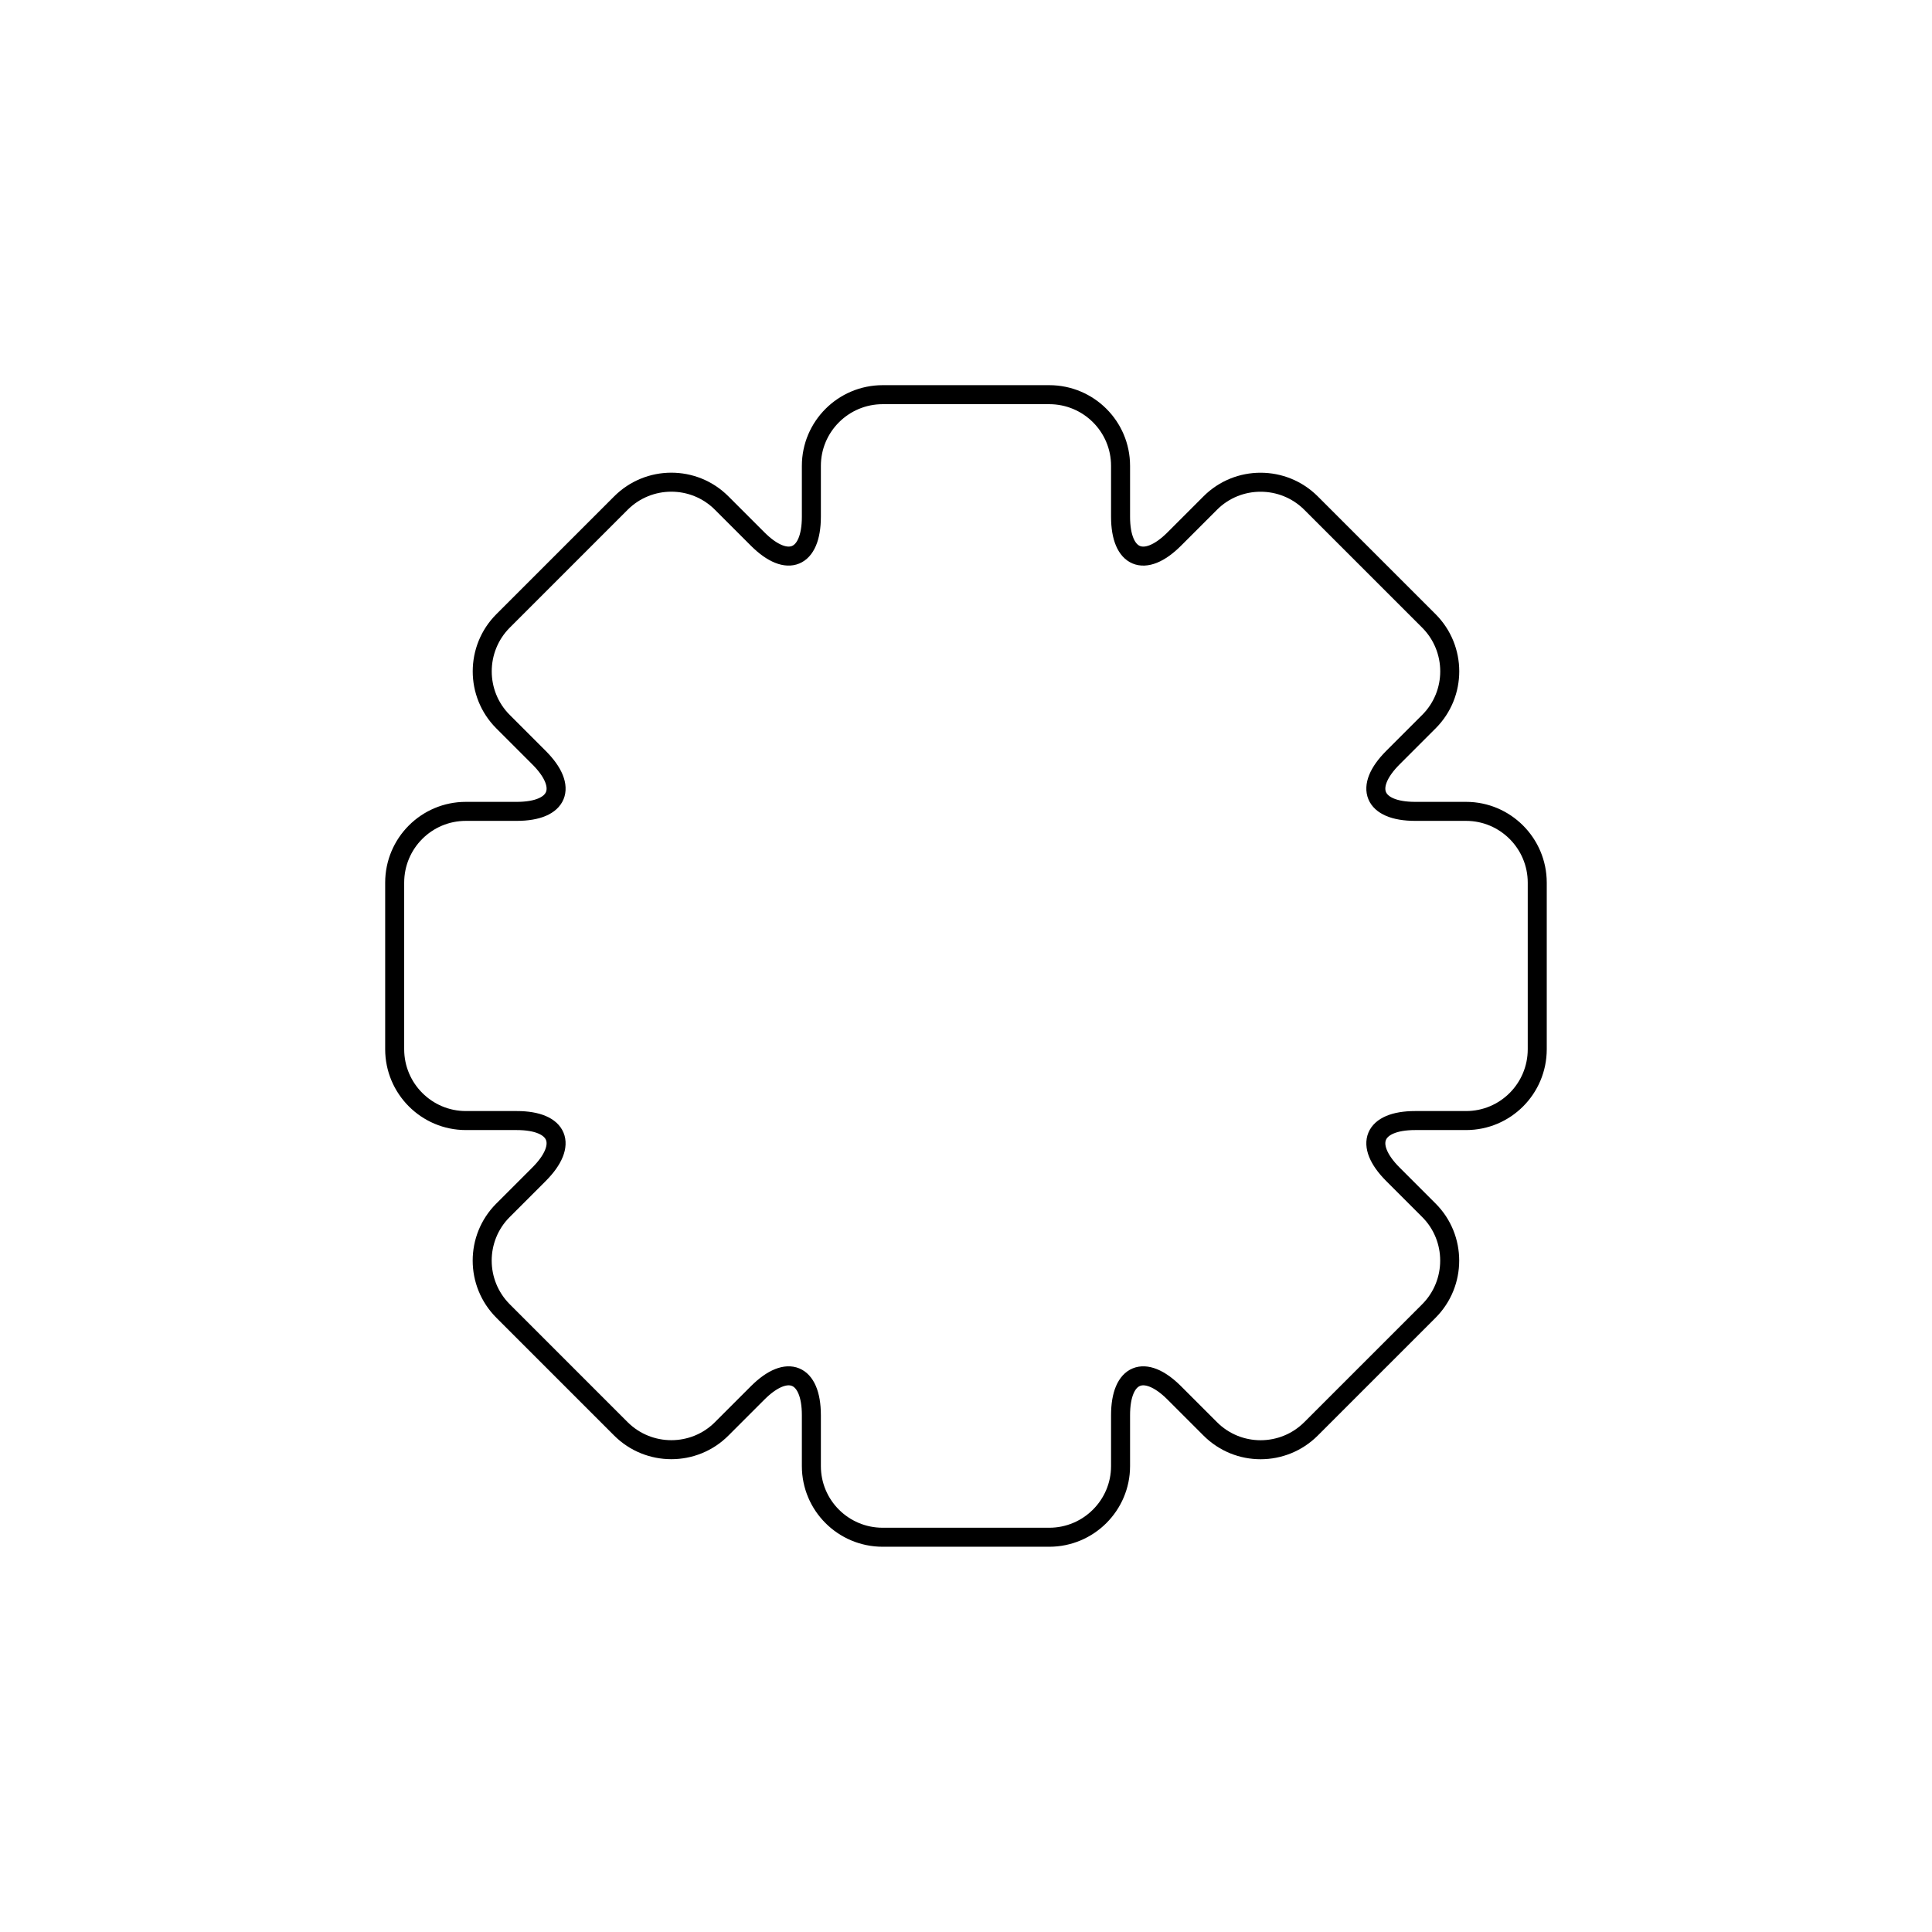
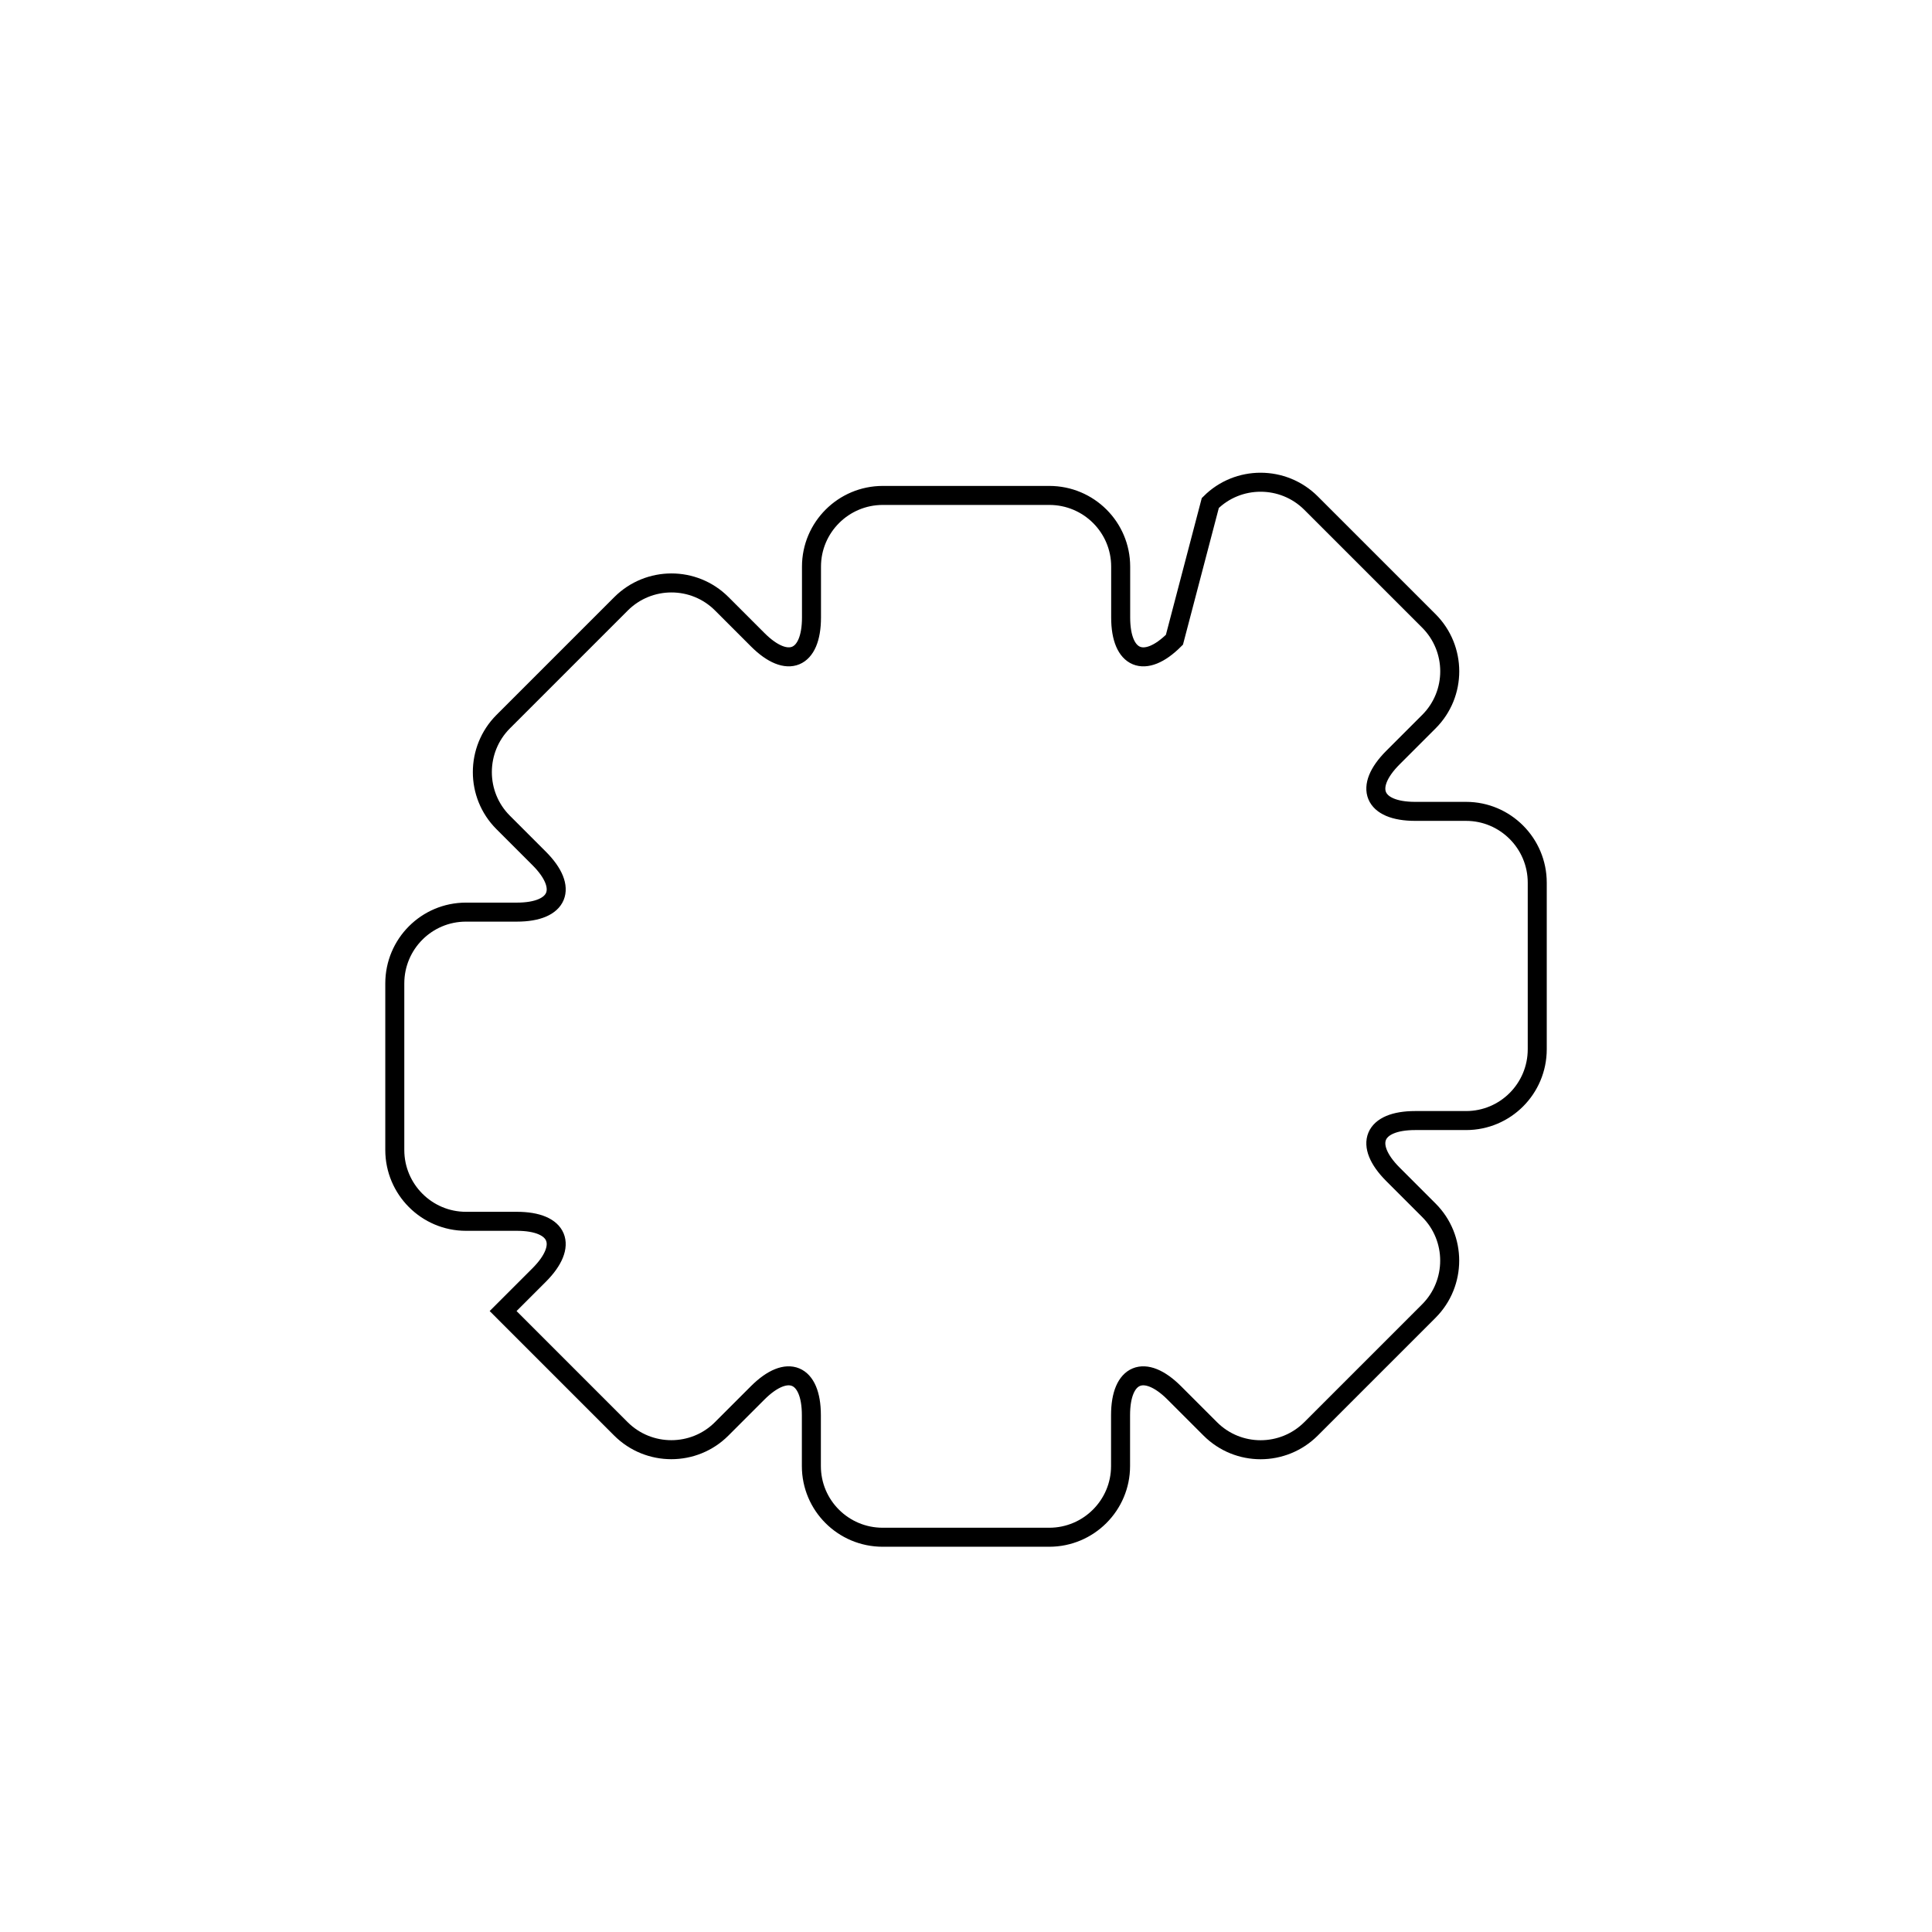
<svg xmlns="http://www.w3.org/2000/svg" width="800px" height="800px" version="1.1" viewBox="144 144 512 512">
-   <path transform="matrix(5.038 0 0 5.038 148.09 148.09)" d="m62.853 25.647c1.456-1.456 3.835-1.459 5.3 0.006l6.195 6.194c1.465 1.465 1.467 3.838 0.005 5.3l-1.893 1.893c-1.562 1.562-1.039 2.828 1.171 2.828h2.677c2.06 0 3.743 1.679 3.743 3.751v8.761c0 2.072-1.675 3.752-3.743 3.752h-2.677c-2.209 0-2.734 1.265-1.171 2.828l1.893 1.893c1.456 1.456 1.459 3.835-0.005 5.3l-6.195 6.195c-1.465 1.465-3.838 1.467-5.3 0.005l-1.893-1.893c-1.562-1.562-2.828-1.039-2.828 1.171v2.677c0 2.06-1.68 3.743-3.752 3.743h-8.761c-2.072 0-3.751-1.675-3.751-3.743v-2.677c0-2.209-1.265-2.734-2.828-1.171l-1.893 1.893c-1.456 1.456-3.834 1.459-5.3-0.005l-6.194-6.195c-1.465-1.465-1.468-3.838-0.006-5.3l1.893-1.893c1.562-1.562 1.039-2.828-1.171-2.828h-2.677c-2.06 0-3.743-1.68-3.743-3.752v-8.761c0-2.072 1.675-3.751 3.743-3.751h2.677c2.209 0 2.735-1.265 1.171-2.828l-1.893-1.893c-1.456-1.456-1.459-3.834 0.006-5.3l6.194-6.194c1.465-1.465 3.838-1.468 5.3-0.006l1.893 1.893c1.562 1.562 2.828 1.039 2.828-1.171v-2.677c0-2.06 1.679-3.743 3.751-3.743h8.761c2.072 0 3.752 1.675 3.752 3.743v2.677c0 2.209 1.265 2.735 2.828 1.171z" fill="none" stroke="#000000" />
+   <path transform="matrix(5.038 0 0 5.038 148.09 148.09)" d="m62.853 25.647c1.456-1.456 3.835-1.459 5.3 0.006l6.195 6.194c1.465 1.465 1.467 3.838 0.005 5.3l-1.893 1.893c-1.562 1.562-1.039 2.828 1.171 2.828h2.677c2.06 0 3.743 1.679 3.743 3.751v8.761c0 2.072-1.675 3.752-3.743 3.752h-2.677c-2.209 0-2.734 1.265-1.171 2.828l1.893 1.893c1.456 1.456 1.459 3.835-0.005 5.3l-6.195 6.195c-1.465 1.465-3.838 1.467-5.3 0.005l-1.893-1.893c-1.562-1.562-2.828-1.039-2.828 1.171v2.677c0 2.06-1.68 3.743-3.752 3.743h-8.761c-2.072 0-3.751-1.675-3.751-3.743v-2.677c0-2.209-1.265-2.734-2.828-1.171l-1.893 1.893c-1.456 1.456-3.834 1.459-5.3-0.005l-6.194-6.195l1.893-1.893c1.562-1.562 1.039-2.828-1.171-2.828h-2.677c-2.06 0-3.743-1.68-3.743-3.752v-8.761c0-2.072 1.675-3.751 3.743-3.751h2.677c2.209 0 2.735-1.265 1.171-2.828l-1.893-1.893c-1.456-1.456-1.459-3.834 0.006-5.3l6.194-6.194c1.465-1.465 3.838-1.468 5.3-0.006l1.893 1.893c1.562 1.562 2.828 1.039 2.828-1.171v-2.677c0-2.06 1.679-3.743 3.751-3.743h8.761c2.072 0 3.752 1.675 3.752 3.743v2.677c0 2.209 1.265 2.735 2.828 1.171z" fill="none" stroke="#000000" />
</svg>